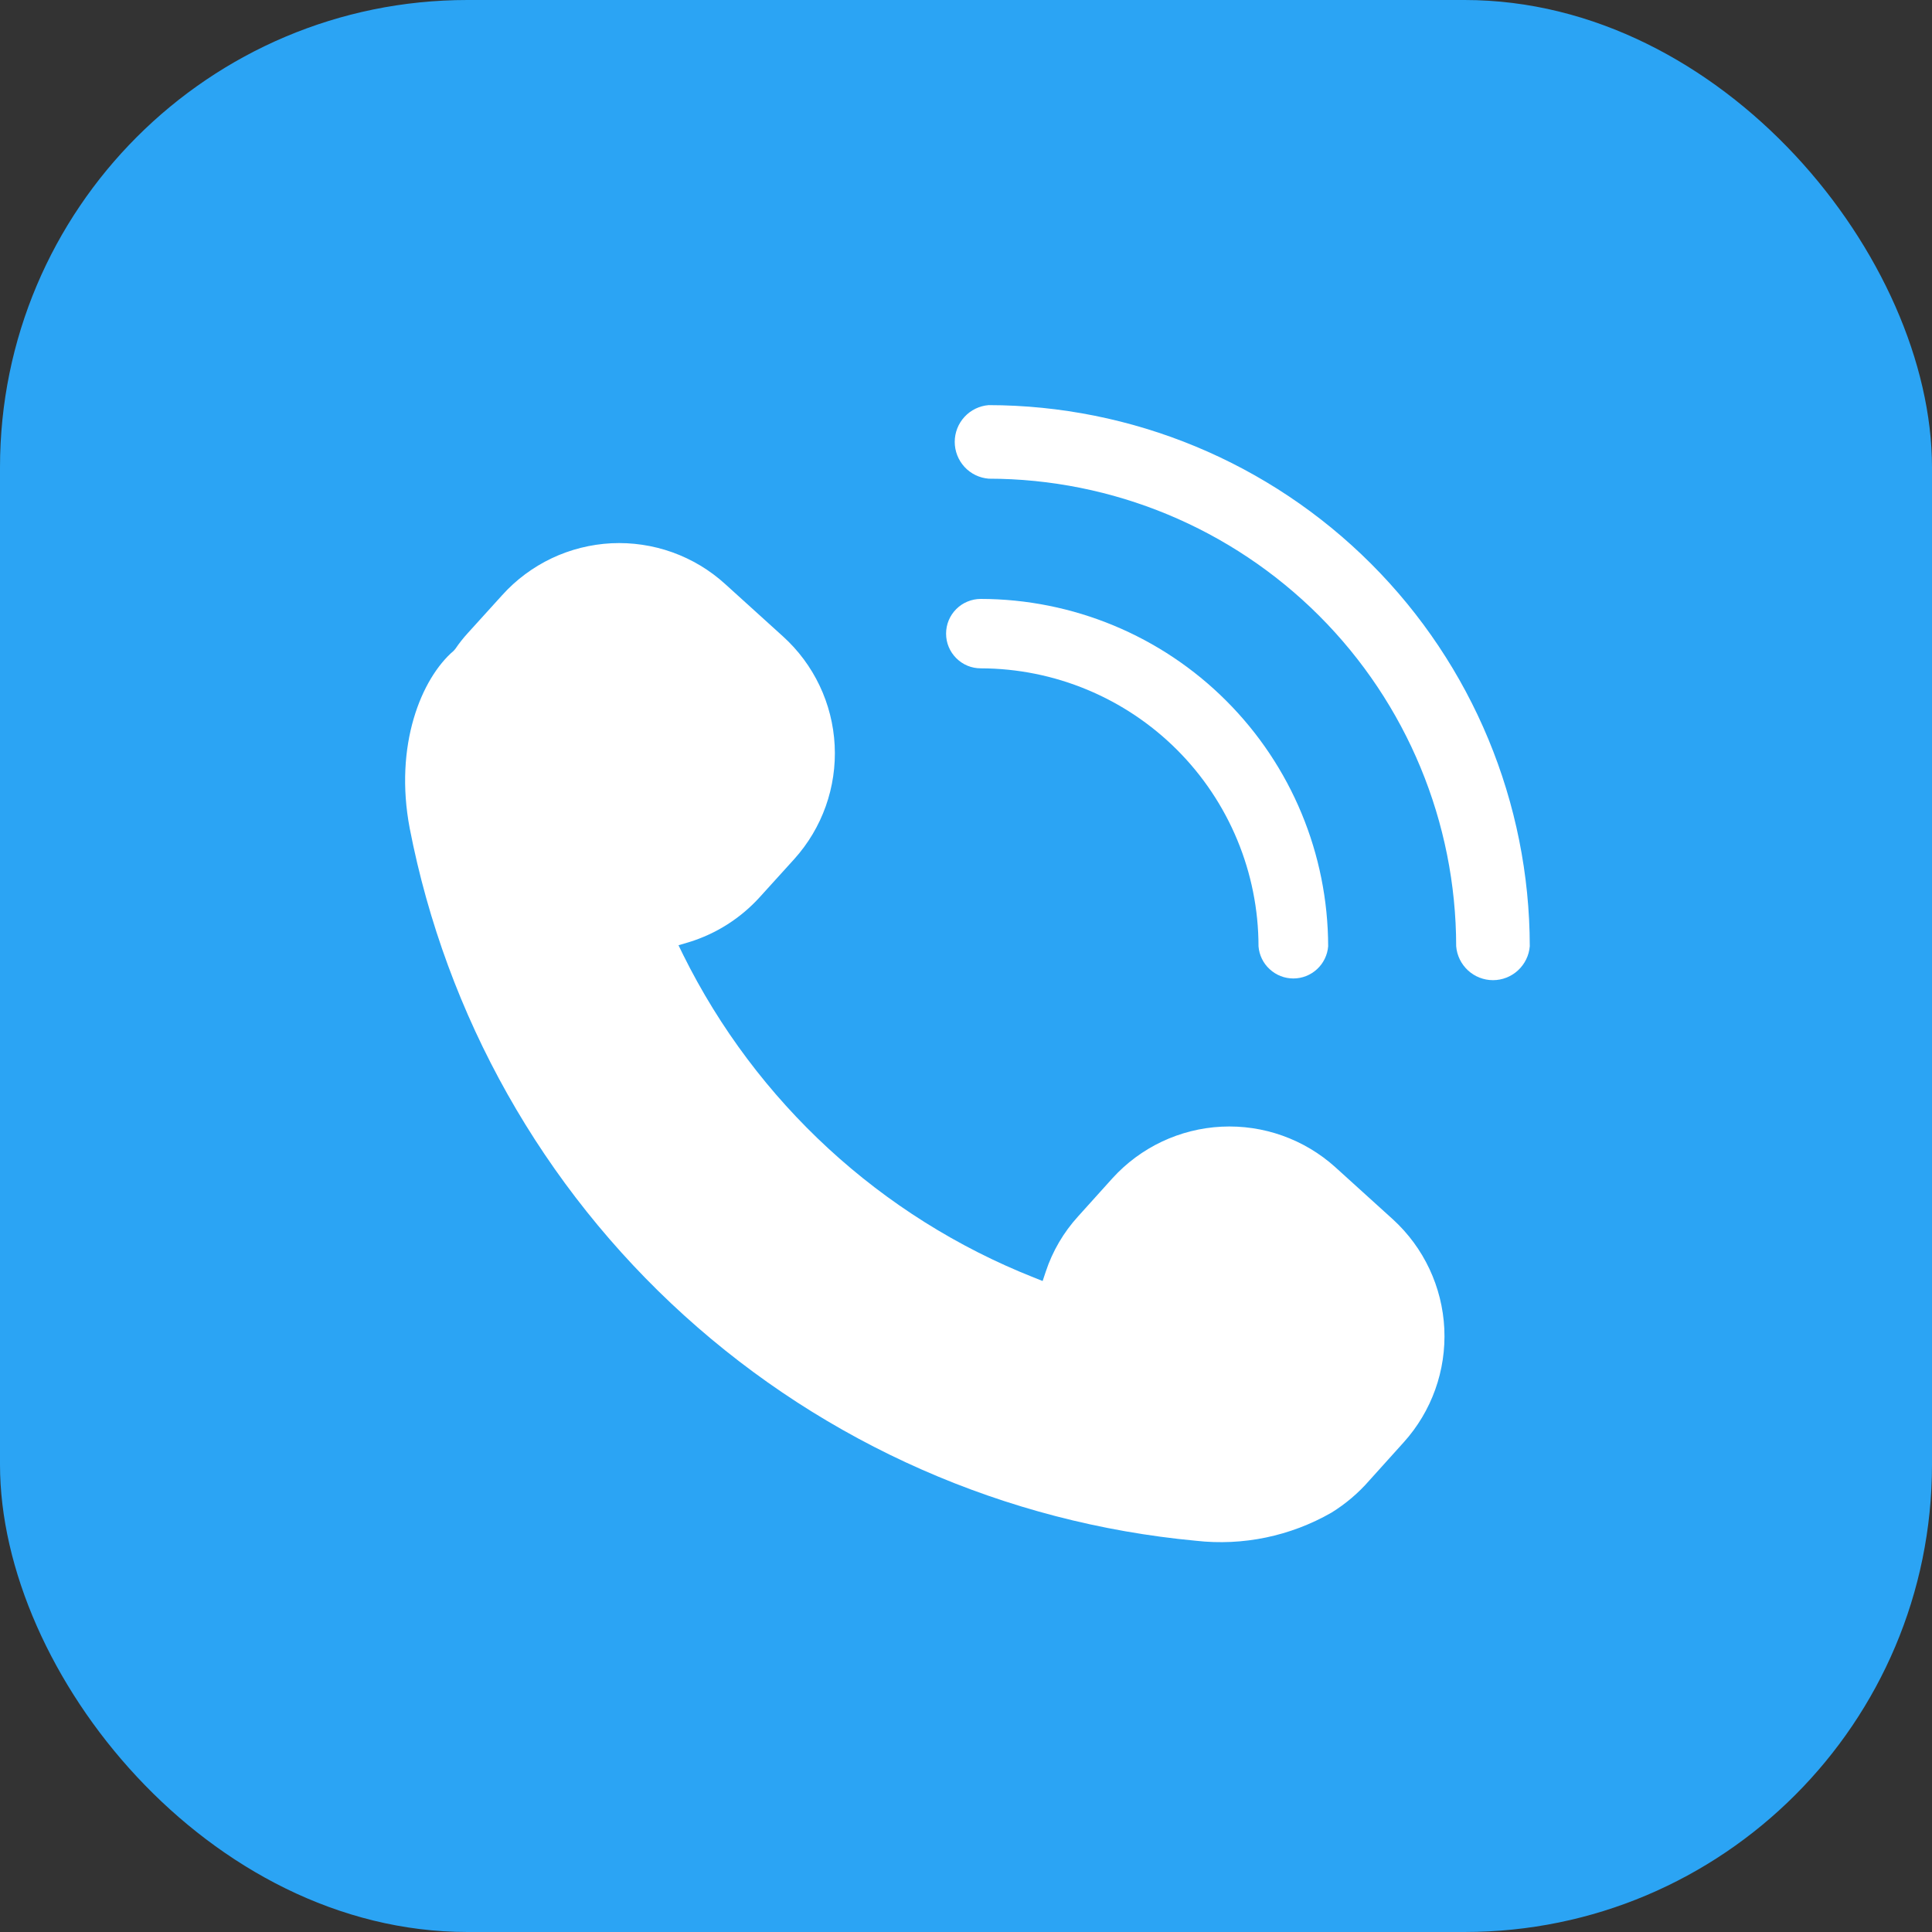
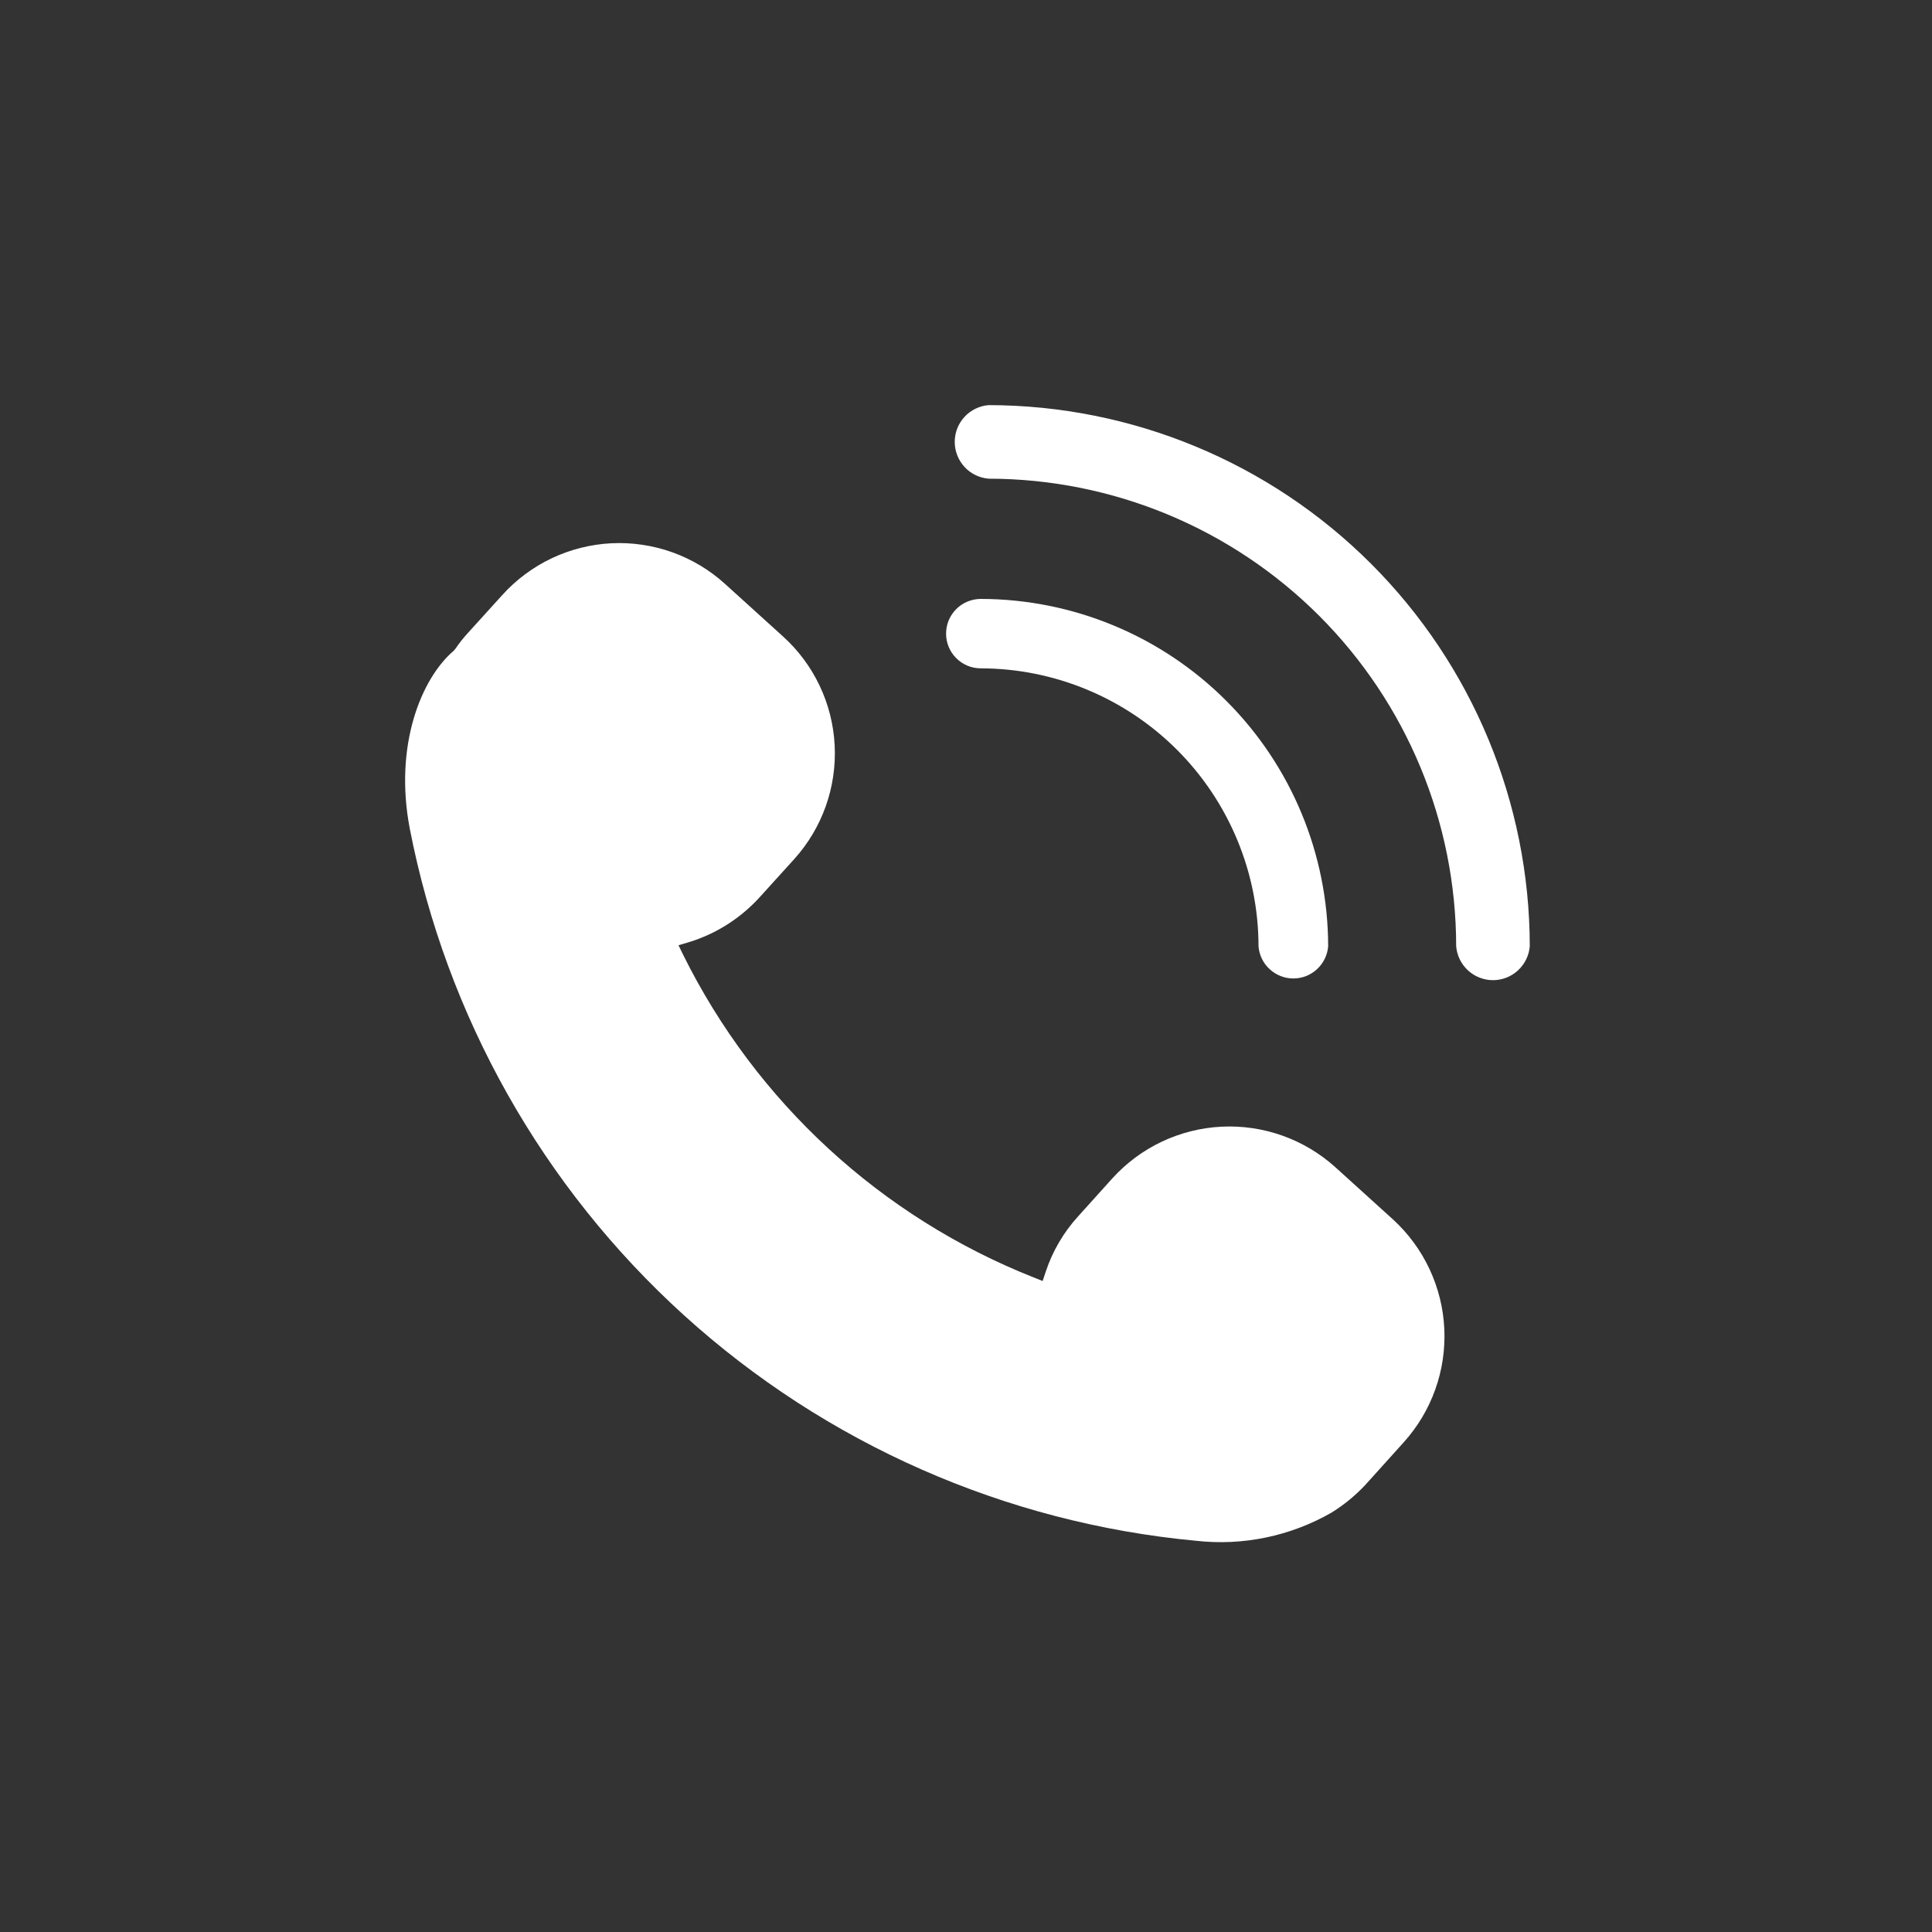
<svg xmlns="http://www.w3.org/2000/svg" width="42" height="42" viewBox="0 0 42 42" fill="none">
  <rect x="0" y="0" width="42" height="42" fill="#333333" stroke="none" />
-   <rect width="42" height="42" rx="10.161" fill="#2BA4F4" />
  <path d="M29.028 25.373C28.353 24.765 27.464 24.448 26.556 24.493C25.647 24.538 24.794 24.942 24.183 25.615L23.437 26.443C23.12 26.791 22.88 27.201 22.733 27.647L22.666 27.848L22.47 27.77C19.152 26.455 16.439 23.958 14.853 20.76L14.75 20.549L14.976 20.482C15.57 20.3 16.103 19.96 16.519 19.5L17.265 18.677C17.875 18.002 18.191 17.112 18.145 16.203C18.099 15.294 17.693 14.441 17.018 13.832L15.763 12.695C15.43 12.392 15.039 12.158 14.615 12.006C14.191 11.855 13.741 11.788 13.291 11.81C12.841 11.833 12.399 11.944 11.992 12.137C11.585 12.331 11.22 12.602 10.918 12.937L10.172 13.76C10.073 13.868 9.982 13.983 9.9 14.104L9.864 14.146C9.159 14.747 8.563 16.203 8.907 18.008C9.7 22.09 11.793 25.805 14.874 28.597C17.956 31.389 21.859 33.108 25.999 33.495C27.021 33.61 28.053 33.395 28.946 32.883C29.254 32.692 29.531 32.457 29.769 32.183L30.515 31.355C31.124 30.681 31.441 29.793 31.398 28.885C31.354 27.977 30.954 27.124 30.283 26.51L29.028 25.373ZM21.493 8.807C21.292 8.823 21.104 8.914 20.968 9.062C20.831 9.21 20.755 9.405 20.755 9.606C20.755 9.808 20.831 10.002 20.968 10.151C21.104 10.299 21.292 10.39 21.493 10.406C24.188 10.409 26.771 11.481 28.677 13.386C30.582 15.291 31.654 17.875 31.656 20.57C31.672 20.771 31.764 20.958 31.912 21.095C32.06 21.232 32.255 21.308 32.456 21.308C32.658 21.308 32.852 21.232 33 21.095C33.148 20.958 33.24 20.771 33.256 20.57C33.252 17.451 32.011 14.461 29.806 12.256C27.601 10.051 24.611 8.811 21.493 8.807Z" fill="white" />
  <path d="M27.359 20.572C27.374 20.762 27.46 20.94 27.601 21.069C27.741 21.199 27.925 21.271 28.116 21.271C28.307 21.271 28.491 21.199 28.631 21.069C28.771 20.94 28.858 20.762 28.873 20.572C28.87 18.57 28.074 16.65 26.658 15.235C25.243 13.819 23.323 13.023 21.321 13.02C21.222 13.02 21.124 13.04 21.032 13.078C20.941 13.115 20.858 13.171 20.788 13.241C20.718 13.311 20.662 13.394 20.624 13.486C20.586 13.578 20.567 13.676 20.567 13.775C20.567 13.874 20.586 13.972 20.624 14.063C20.662 14.155 20.718 14.238 20.788 14.308C20.858 14.378 20.941 14.434 21.032 14.472C21.124 14.51 21.222 14.529 21.321 14.529C22.923 14.532 24.457 15.17 25.589 16.302C26.721 17.435 27.358 18.971 27.359 20.572Z" fill="white" />
</svg>